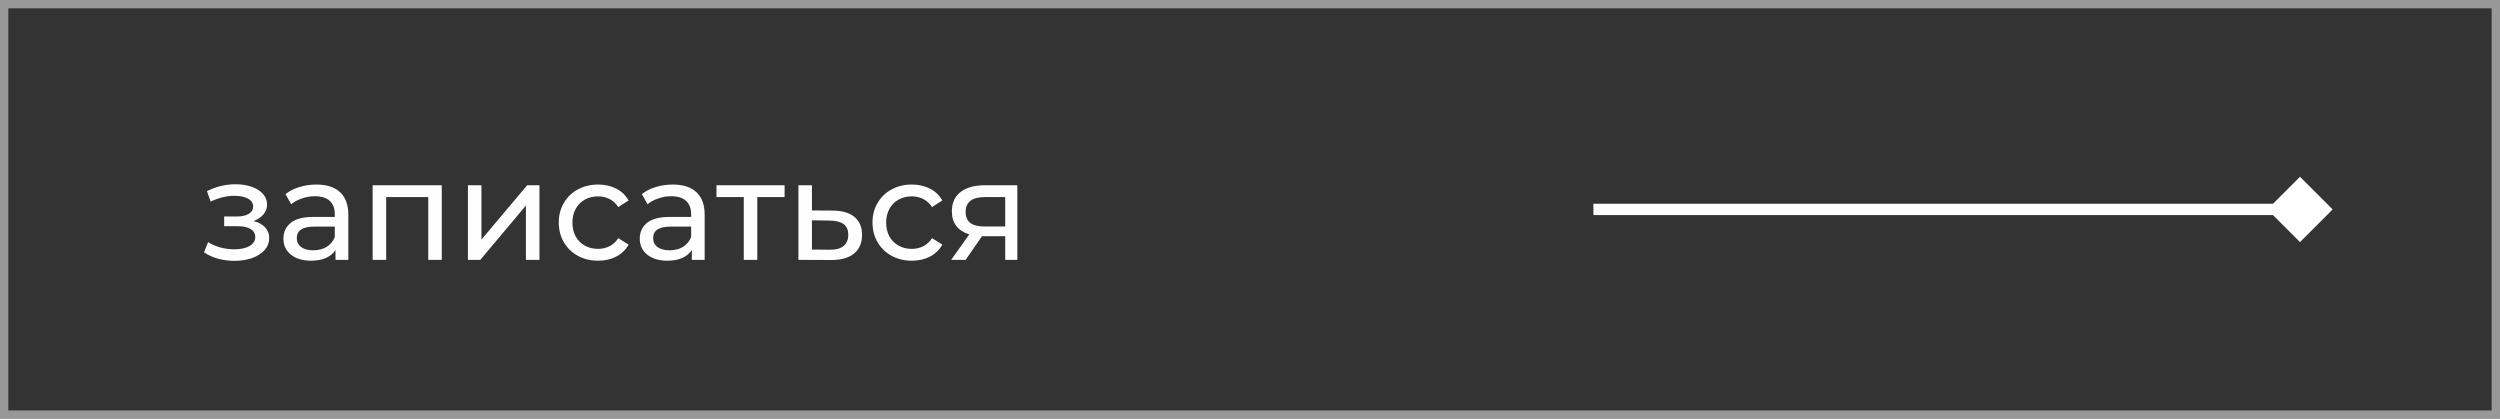
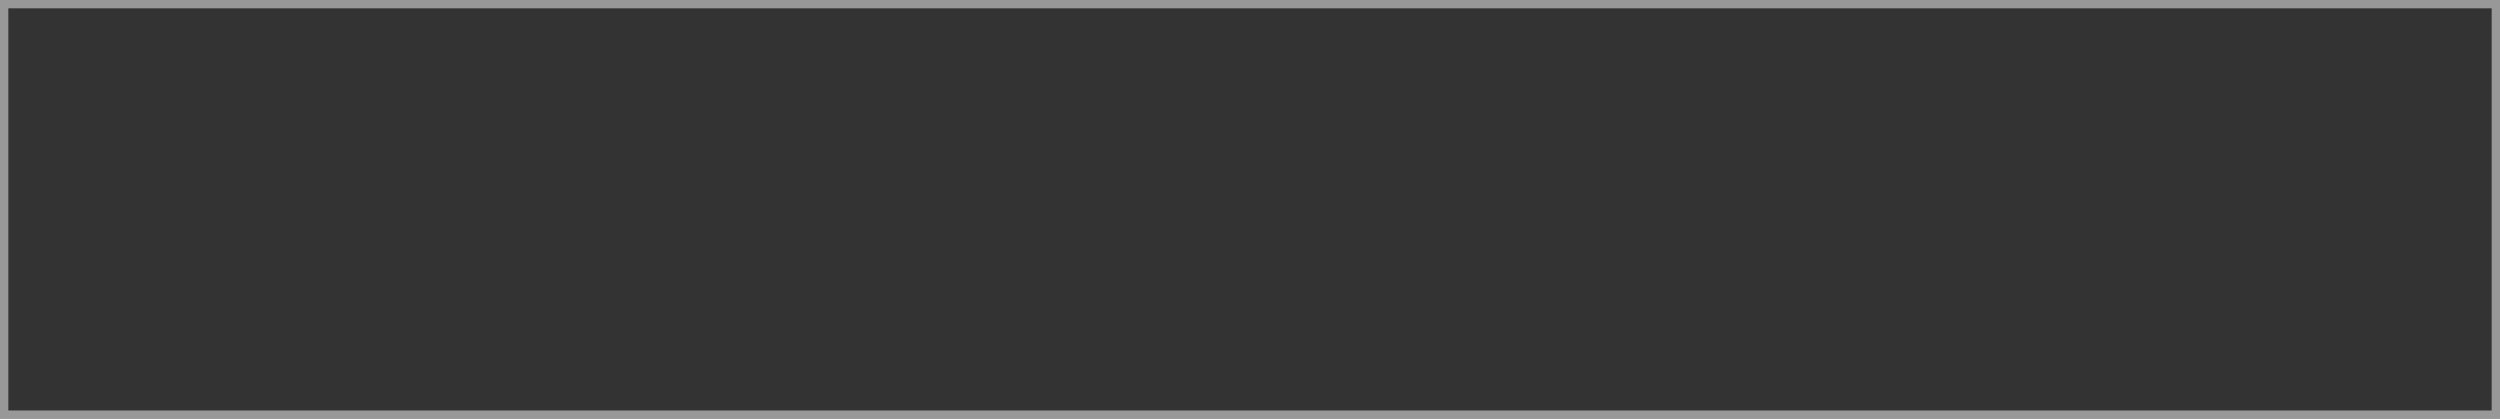
<svg xmlns="http://www.w3.org/2000/svg" width="2131" height="357" viewBox="0 0 2131 357" fill="none">
  <rect x="0" y="0" width="2131" height="357" fill="#333333" stroke="none" />
  <rect x="3.552" y="3.552" width="2123.9" height="349.897" stroke="#FEFEFE" stroke-opacity="0.5" stroke-width="7.103" />
-   <path d="M216.15 188.38C220.39 189.5 223.67 191.3 225.99 193.78C228.31 196.26 229.47 199.34 229.47 203.02C229.47 206.78 228.19 210.14 225.63 213.1C223.07 215.98 219.51 218.26 214.95 219.94C210.47 221.54 205.43 222.34 199.83 222.34C195.11 222.34 190.47 221.74 185.91 220.54C181.43 219.26 177.43 217.46 173.91 215.14L177.39 206.38C180.43 208.3 183.91 209.82 187.83 210.94C191.75 211.98 195.71 212.5 199.71 212.5C205.15 212.5 209.47 211.58 212.67 209.74C215.95 207.82 217.59 205.26 217.59 202.06C217.59 199.1 216.27 196.82 213.63 195.22C211.07 193.62 207.43 192.82 202.71 192.82H191.07V184.54H201.87C206.19 184.54 209.59 183.78 212.07 182.26C214.55 180.74 215.79 178.66 215.79 176.02C215.79 173.14 214.31 170.9 211.35 169.3C208.47 167.7 204.55 166.9 199.59 166.9C193.27 166.9 186.59 168.54 179.55 171.82L176.43 162.94C184.19 159.02 192.31 157.06 200.79 157.06C205.91 157.06 210.51 157.78 214.59 159.22C218.67 160.66 221.87 162.7 224.19 165.34C226.51 167.98 227.67 170.98 227.67 174.34C227.67 177.46 226.63 180.26 224.55 182.74C222.47 185.22 219.67 187.1 216.15 188.38ZM269.664 157.3C278.464 157.3 285.184 159.46 289.824 163.78C294.544 168.1 296.904 174.54 296.904 183.1V221.5H285.984V213.1C284.064 216.06 281.304 218.34 277.704 219.94C274.184 221.46 269.984 222.22 265.104 222.22C257.984 222.22 252.264 220.5 247.944 217.06C243.704 213.62 241.584 209.1 241.584 203.5C241.584 197.9 243.624 193.42 247.704 190.06C251.784 186.62 258.264 184.9 267.144 184.9H285.384V182.62C285.384 177.66 283.944 173.86 281.064 171.22C278.184 168.58 273.944 167.26 268.344 167.26C264.584 167.26 260.904 167.9 257.304 169.18C253.704 170.38 250.664 172.02 248.184 174.1L243.384 165.46C246.664 162.82 250.584 160.82 255.144 159.46C259.704 158.02 264.544 157.3 269.664 157.3ZM267.024 213.34C271.424 213.34 275.224 212.38 278.424 210.46C281.624 208.46 283.944 205.66 285.384 202.06V193.18H267.624C257.864 193.18 252.984 196.46 252.984 203.02C252.984 206.22 254.224 208.74 256.704 210.58C259.184 212.42 262.624 213.34 267.024 213.34ZM376.568 157.9V221.5H365.048V167.98H329.168V221.5H317.648V157.9H376.568ZM398.859 157.9H410.379V204.22L449.379 157.9H459.819V221.5H448.299V175.18L409.419 221.5H398.859V157.9ZM509.899 222.22C503.419 222.22 497.619 220.82 492.499 218.02C487.459 215.22 483.499 211.38 480.619 206.5C477.739 201.54 476.299 195.94 476.299 189.7C476.299 183.46 477.739 177.9 480.619 173.02C483.499 168.06 487.459 164.22 492.499 161.5C497.619 158.7 503.419 157.3 509.899 157.3C515.659 157.3 520.779 158.46 525.259 160.78C529.819 163.1 533.339 166.46 535.819 170.86L527.059 176.5C525.059 173.46 522.579 171.18 519.619 169.66C516.659 168.14 513.379 167.38 509.779 167.38C505.619 167.38 501.859 168.3 498.499 170.14C495.219 171.98 492.619 174.62 490.699 178.06C488.859 181.42 487.939 185.3 487.939 189.7C487.939 194.18 488.859 198.14 490.699 201.58C492.619 204.94 495.219 207.54 498.499 209.38C501.859 211.22 505.619 212.14 509.779 212.14C513.379 212.14 516.659 211.38 519.619 209.86C522.579 208.34 525.059 206.06 527.059 203.02L535.819 208.54C533.339 212.94 529.819 216.34 525.259 218.74C520.779 221.06 515.659 222.22 509.899 222.22ZM573.414 157.3C582.214 157.3 588.934 159.46 593.574 163.78C598.294 168.1 600.654 174.54 600.654 183.1V221.5H589.734V213.1C587.814 216.06 585.054 218.34 581.454 219.94C577.934 221.46 573.734 222.22 568.854 222.22C561.734 222.22 556.014 220.5 551.694 217.06C547.454 213.62 545.334 209.1 545.334 203.5C545.334 197.9 547.374 193.42 551.454 190.06C555.534 186.62 562.014 184.9 570.894 184.9H589.134V182.62C589.134 177.66 587.694 173.86 584.814 171.22C581.934 168.58 577.694 167.26 572.094 167.26C568.334 167.26 564.654 167.9 561.054 169.18C557.454 170.38 554.414 172.02 551.934 174.1L547.134 165.46C550.414 162.82 554.334 160.82 558.894 159.46C563.454 158.02 568.294 157.3 573.414 157.3ZM570.774 213.34C575.174 213.34 578.974 212.38 582.174 210.46C585.374 208.46 587.694 205.66 589.134 202.06V193.18H571.374C561.614 193.18 556.734 196.46 556.734 203.02C556.734 206.22 557.974 208.74 560.454 210.58C562.934 212.42 566.374 213.34 570.774 213.34ZM668.798 167.98H645.518V221.5H633.998V167.98H610.718V157.9H668.798V167.98ZM709.977 179.5C718.057 179.58 724.217 181.42 728.457 185.02C732.697 188.62 734.817 193.7 734.817 200.26C734.817 207.14 732.497 212.46 727.857 216.22C723.297 219.9 716.737 221.7 708.177 221.62L680.577 221.5V157.9H692.097V179.38L709.977 179.5ZM707.217 212.86C712.417 212.94 716.337 211.9 718.977 209.74C721.697 207.58 723.057 204.38 723.057 200.14C723.057 195.98 721.737 192.94 719.097 191.02C716.537 189.1 712.577 188.1 707.217 188.02L692.097 187.78V212.74L707.217 212.86ZM777.321 222.22C770.841 222.22 765.041 220.82 759.921 218.02C754.881 215.22 750.921 211.38 748.041 206.5C745.161 201.54 743.721 195.94 743.721 189.7C743.721 183.46 745.161 177.9 748.041 173.02C750.921 168.06 754.881 164.22 759.921 161.5C765.041 158.7 770.841 157.3 777.321 157.3C783.081 157.3 788.201 158.46 792.681 160.78C797.241 163.1 800.761 166.46 803.241 170.86L794.481 176.5C792.481 173.46 790.001 171.18 787.041 169.66C784.081 168.14 780.801 167.38 777.201 167.38C773.041 167.38 769.281 168.3 765.921 170.14C762.641 171.98 760.041 174.62 758.121 178.06C756.281 181.42 755.361 185.3 755.361 189.7C755.361 194.18 756.281 198.14 758.121 201.58C760.041 204.94 762.641 207.54 765.921 209.38C769.281 211.22 773.041 212.14 777.201 212.14C780.801 212.14 784.081 211.38 787.041 209.86C790.001 208.34 792.481 206.06 794.481 203.02L803.241 208.54C800.761 212.94 797.241 216.34 792.681 218.74C788.201 221.06 783.081 222.22 777.321 222.22ZM867.163 157.9V221.5H856.843V201.34H838.363H837.043L823.123 221.5H810.763L826.243 199.78C821.443 198.34 817.763 195.98 815.203 192.7C812.643 189.34 811.363 185.18 811.363 180.22C811.363 172.94 813.843 167.42 818.803 163.66C823.763 159.82 830.603 157.9 839.323 157.9H867.163ZM823.123 180.58C823.123 184.82 824.443 187.98 827.083 190.06C829.803 192.06 833.843 193.06 839.203 193.06H856.843V167.98H839.683C828.643 167.98 823.123 172.18 823.123 180.58Z" fill="#FEFEFE" />
-   <path d="M1988.36 178.5L1960.52 150.66L1932.68 178.5L1960.52 206.34L1988.36 178.5ZM1358.23 178.5V183.322H1960.52V178.5V173.678H1358.23V178.5Z" fill="white" />
</svg>